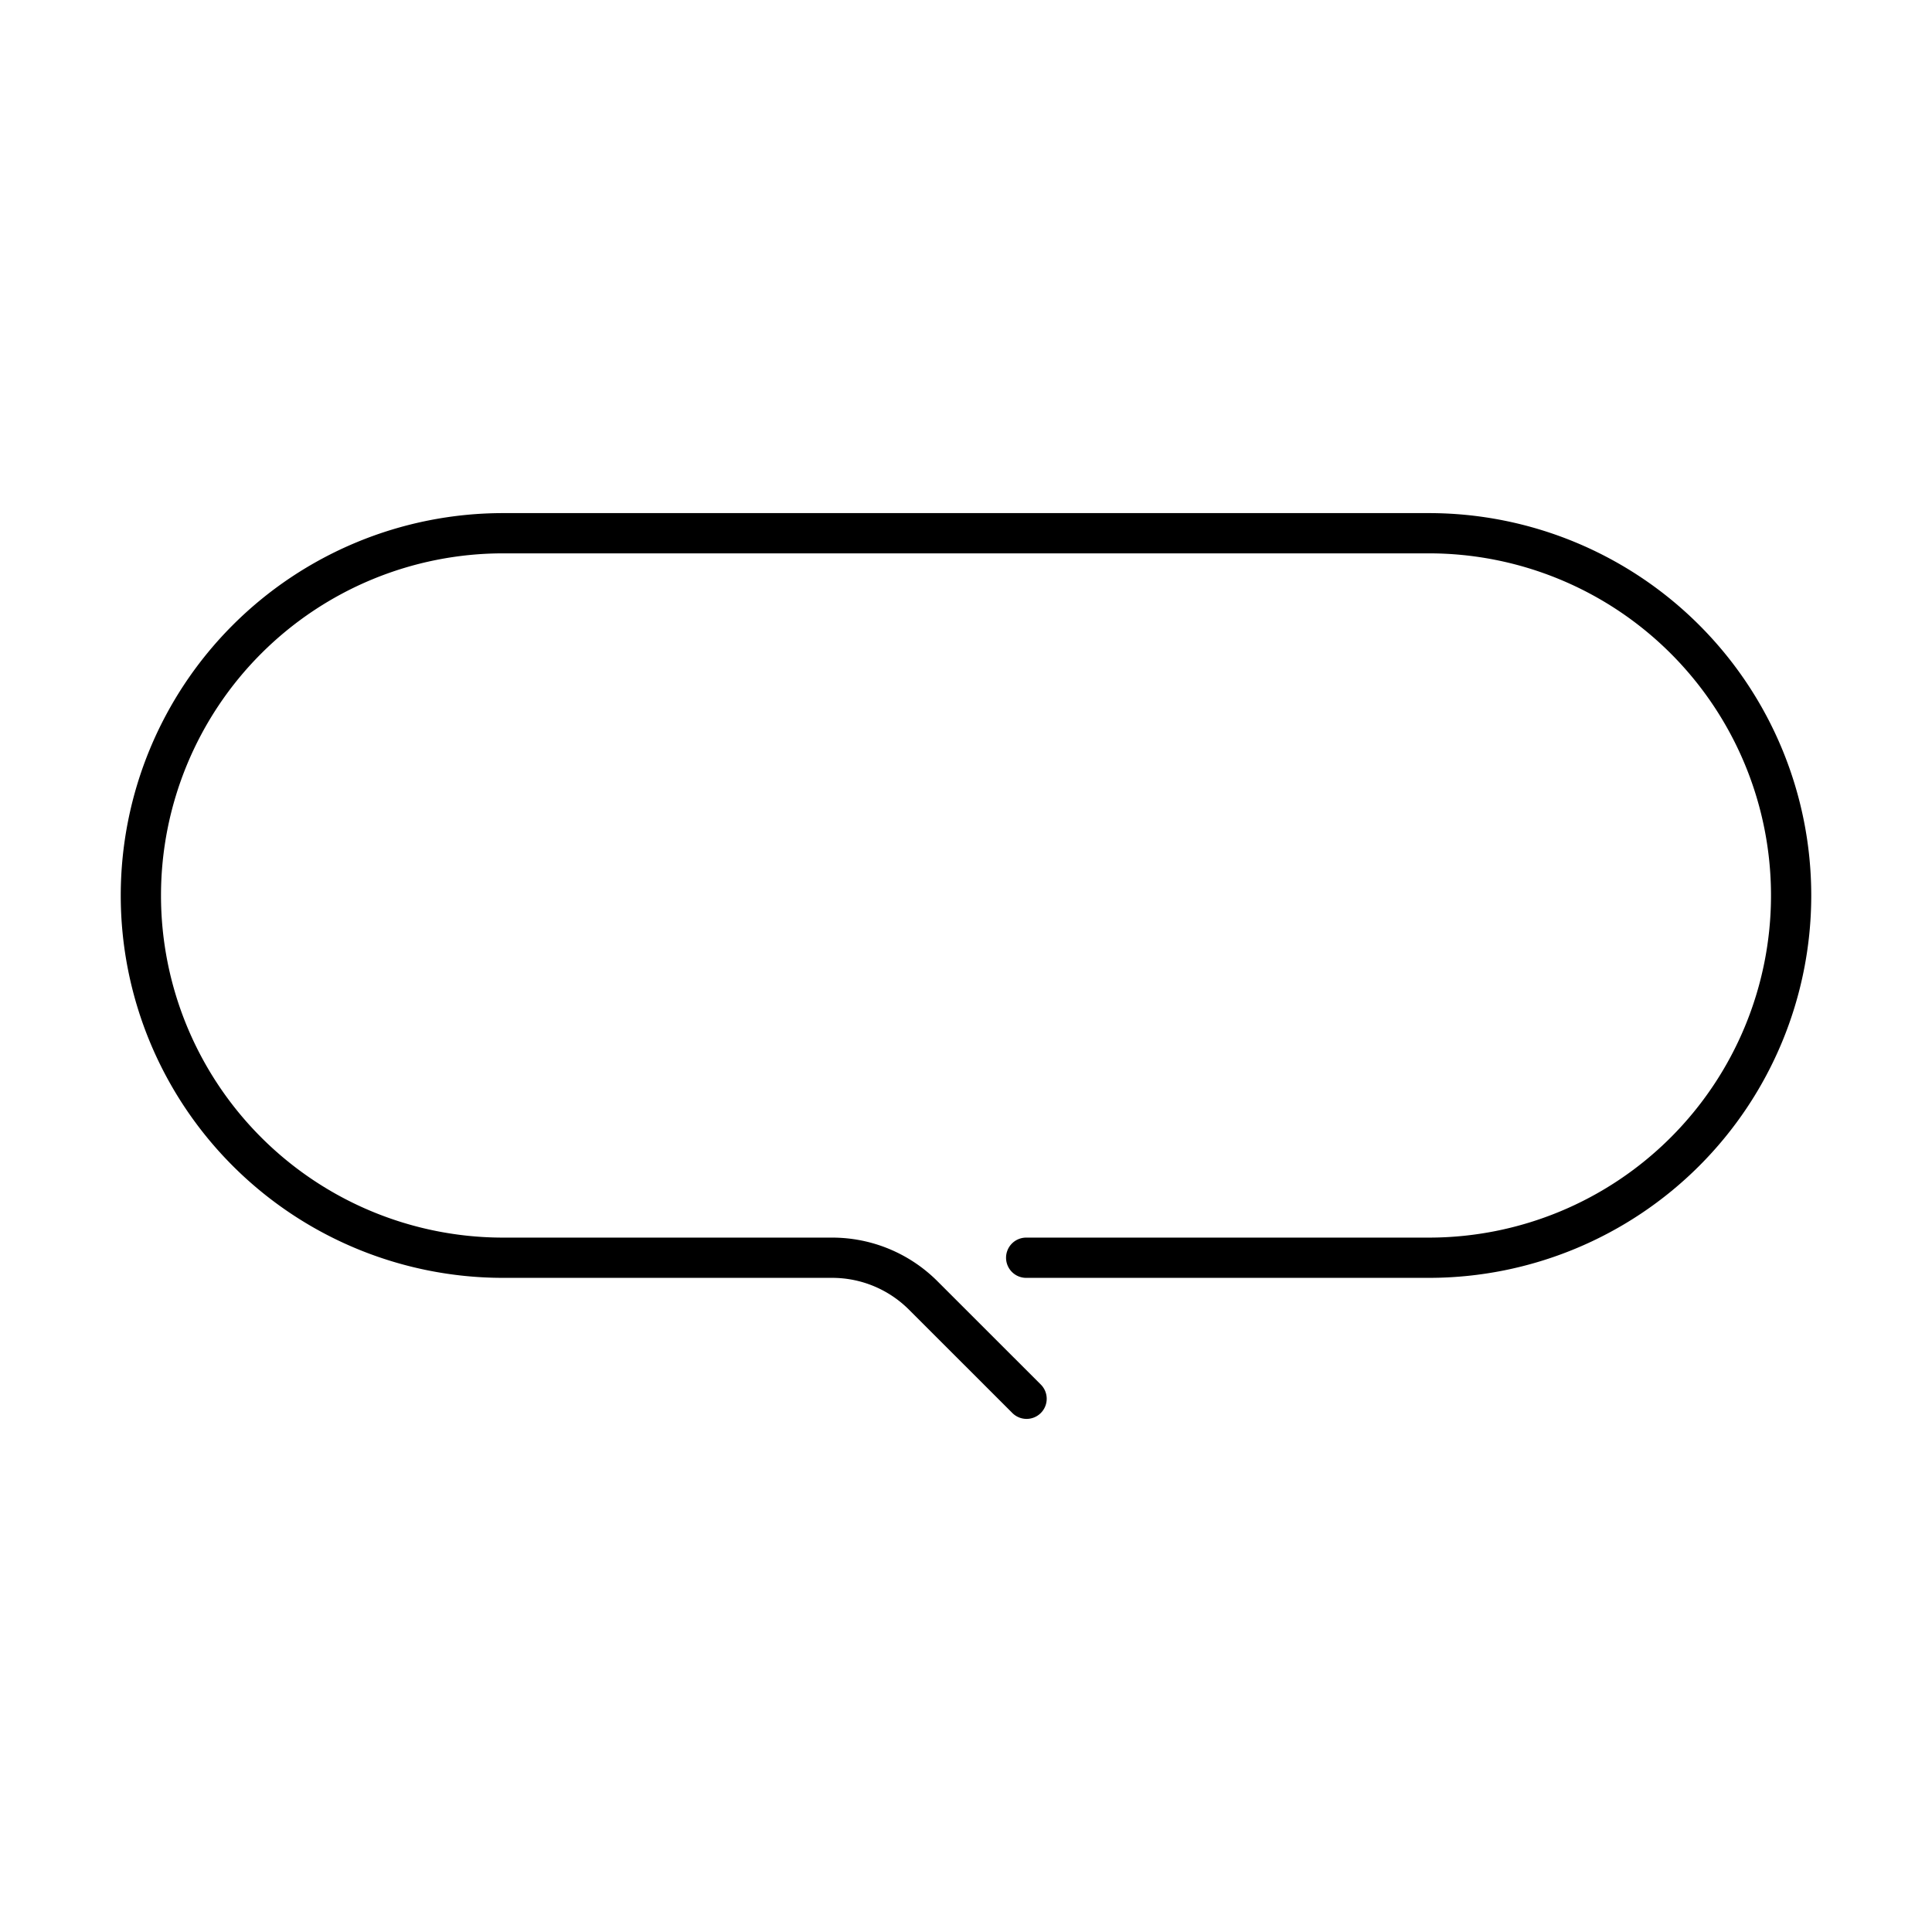
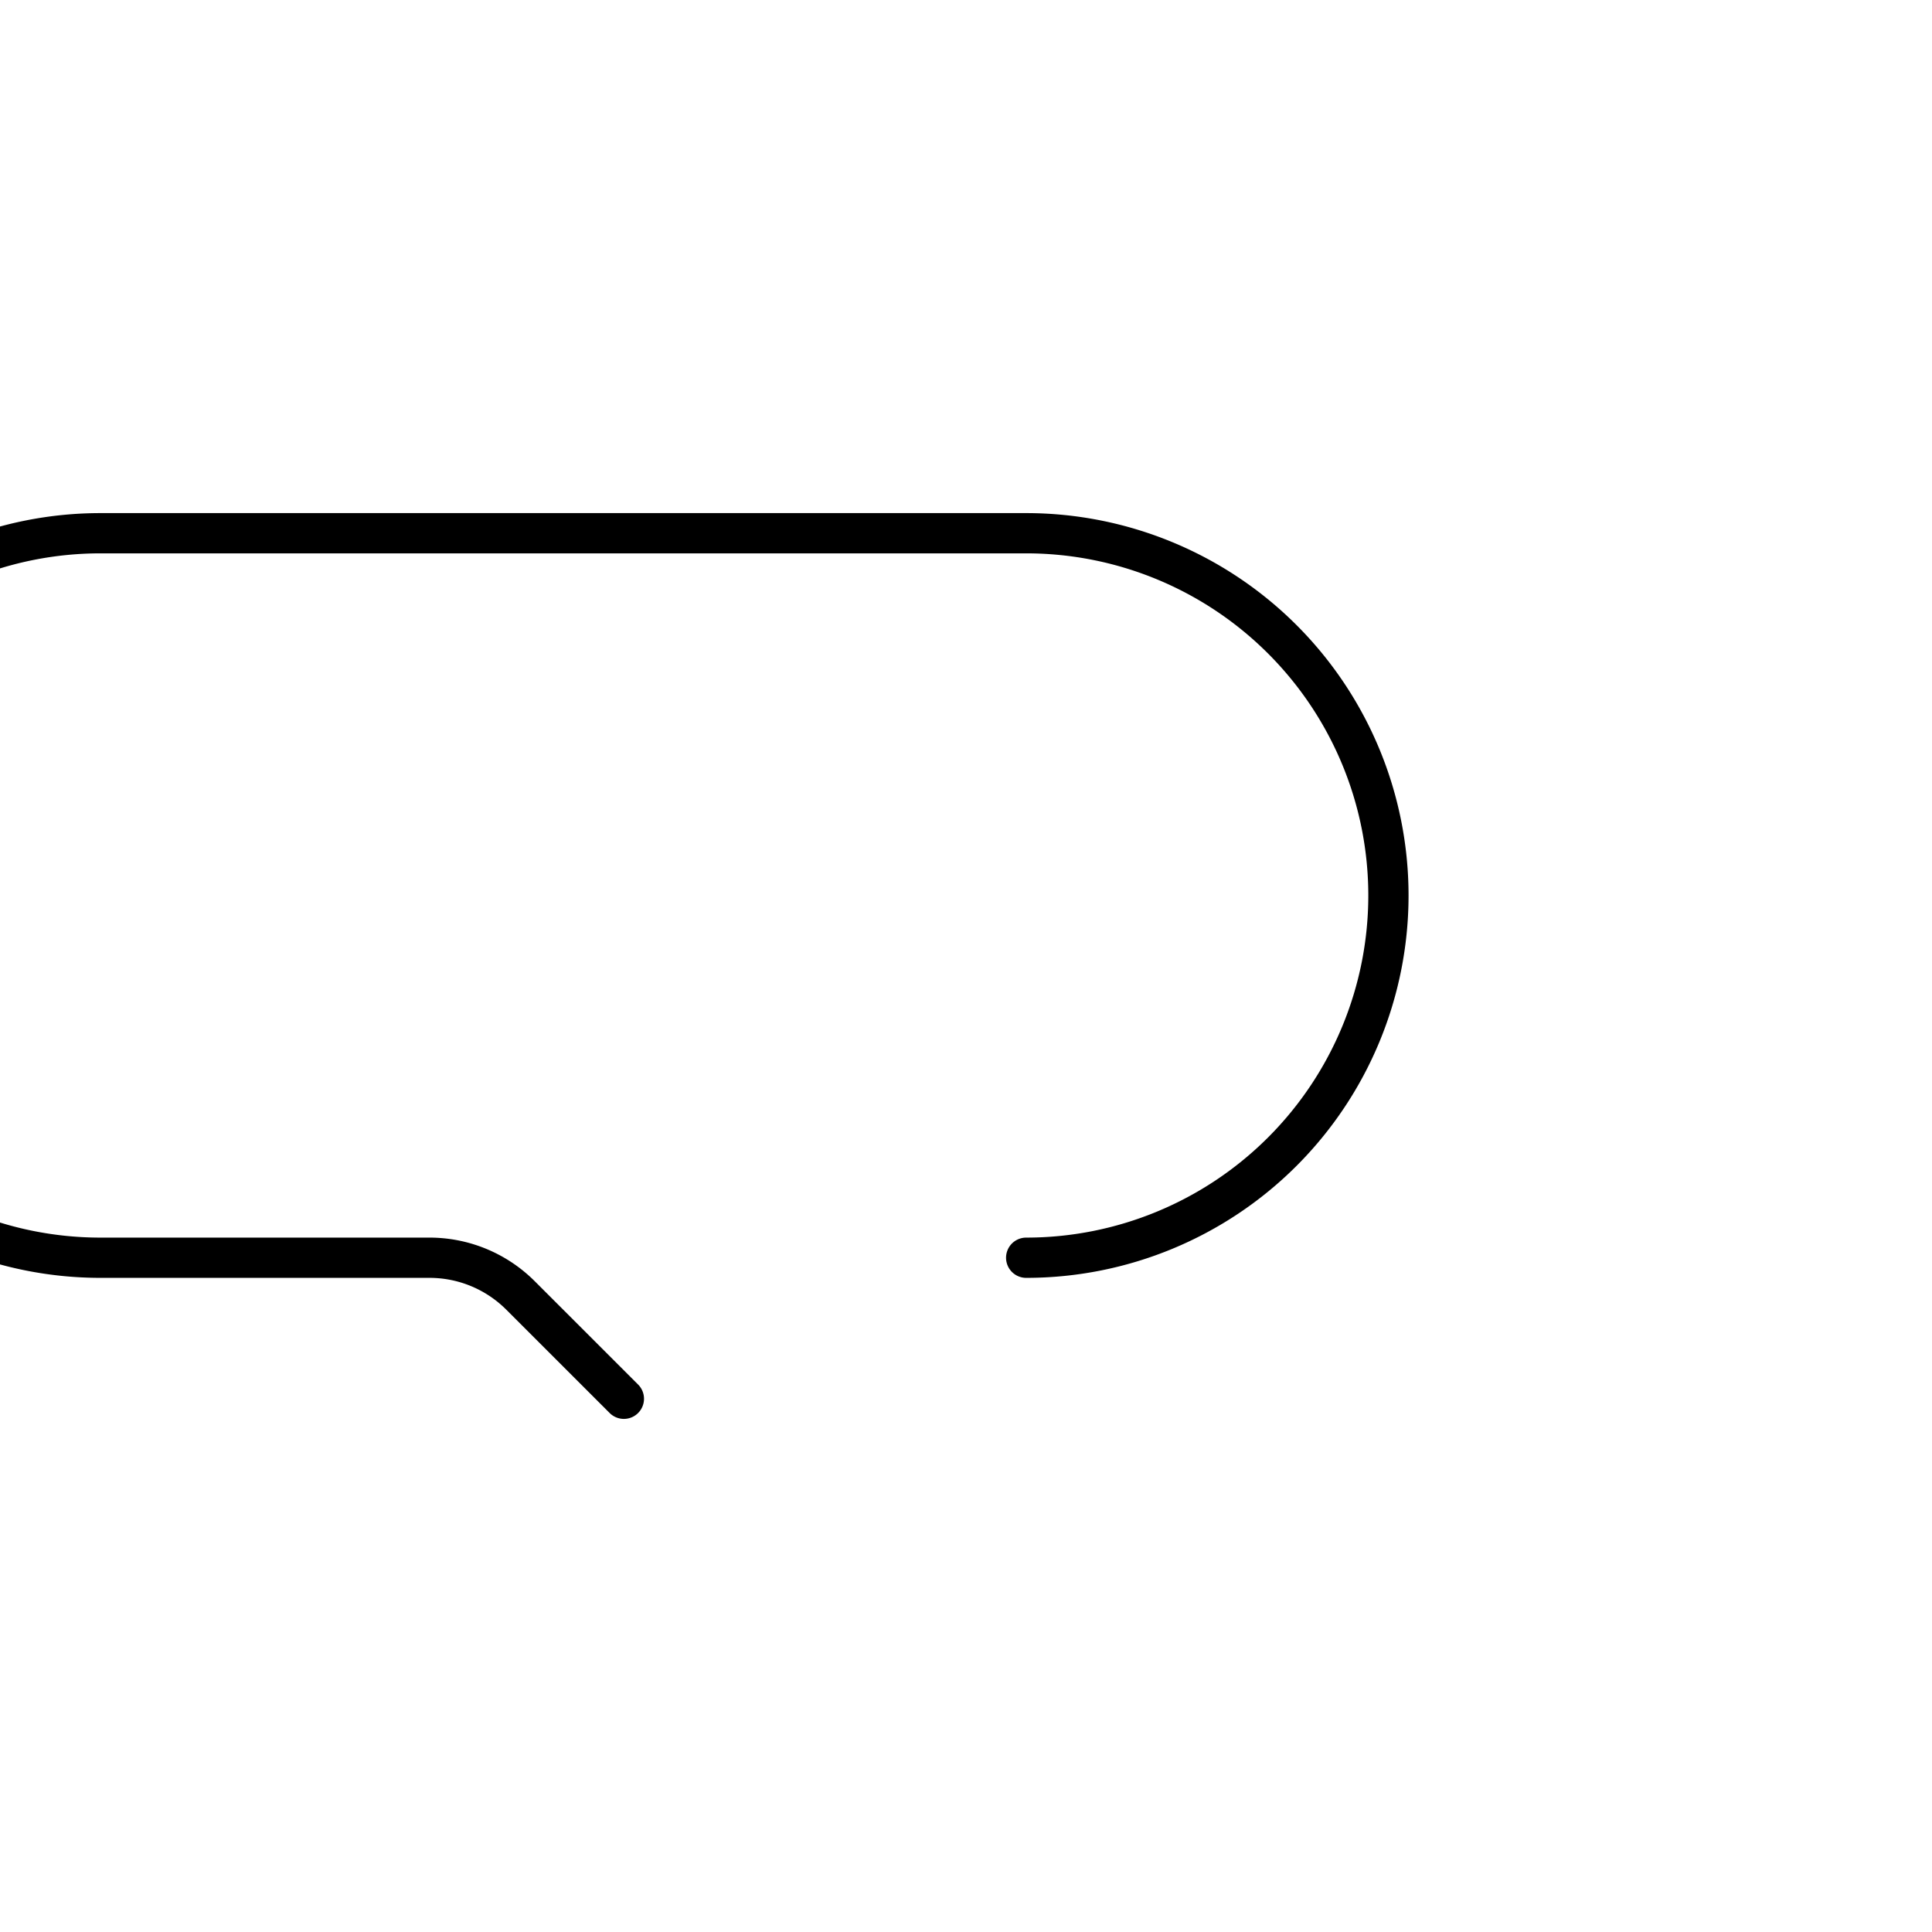
<svg xmlns="http://www.w3.org/2000/svg" width="800" height="800" viewBox="0 0 48 48">
-   <path fill="none" stroke="currentColor" stroke-linecap="round" stroke-linejoin="round" d="M25.495 31.248H35.5a9 9 0 0 0 9-9h0a9 9 0 0 0-9-9h-23a9 9 0 0 0-9 9h0a9 9 0 0 0 9 9h8.176c.848 0 1.66.337 2.26.936l2.569 2.568" />
+   <path fill="none" stroke="currentColor" stroke-linecap="round" stroke-linejoin="round" d="M25.495 31.248a9 9 0 0 0 9-9h0a9 9 0 0 0-9-9h-23a9 9 0 0 0-9 9h0a9 9 0 0 0 9 9h8.176c.848 0 1.66.337 2.26.936l2.569 2.568" />
</svg>